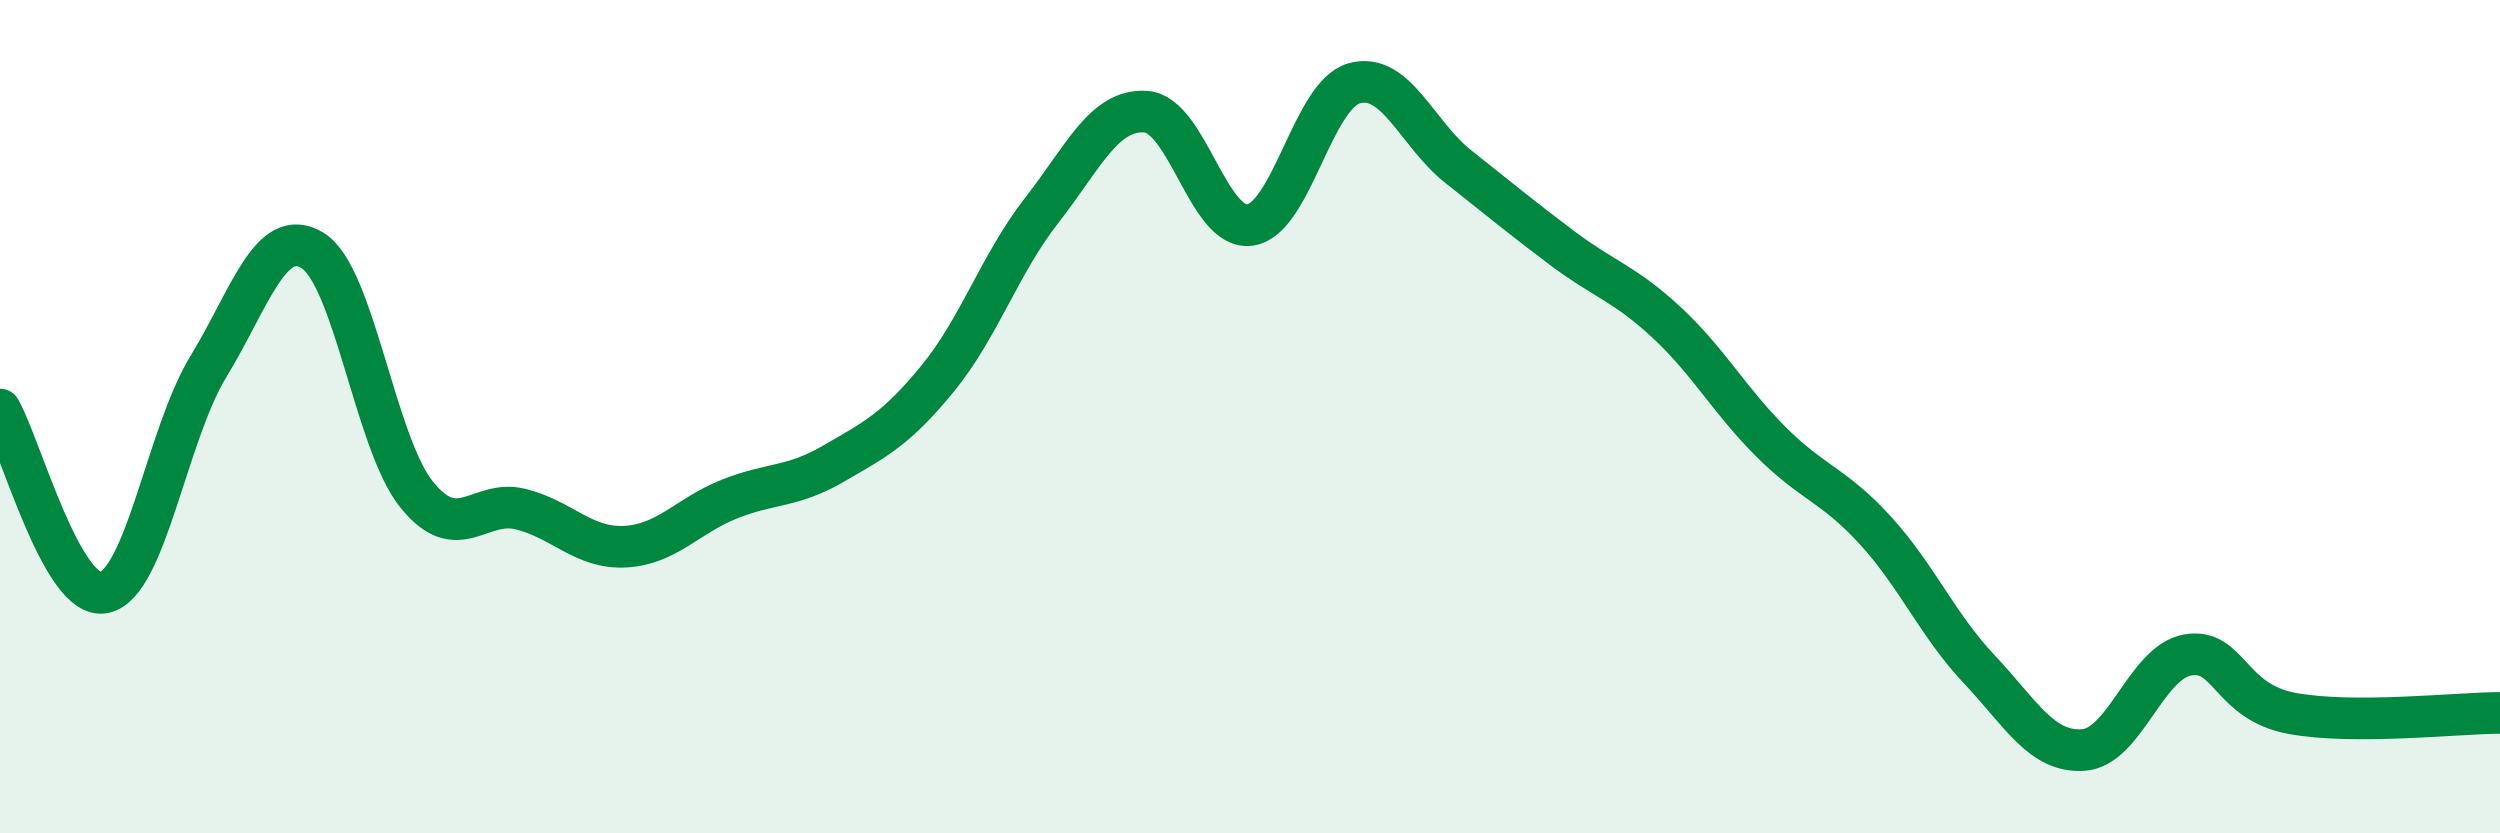
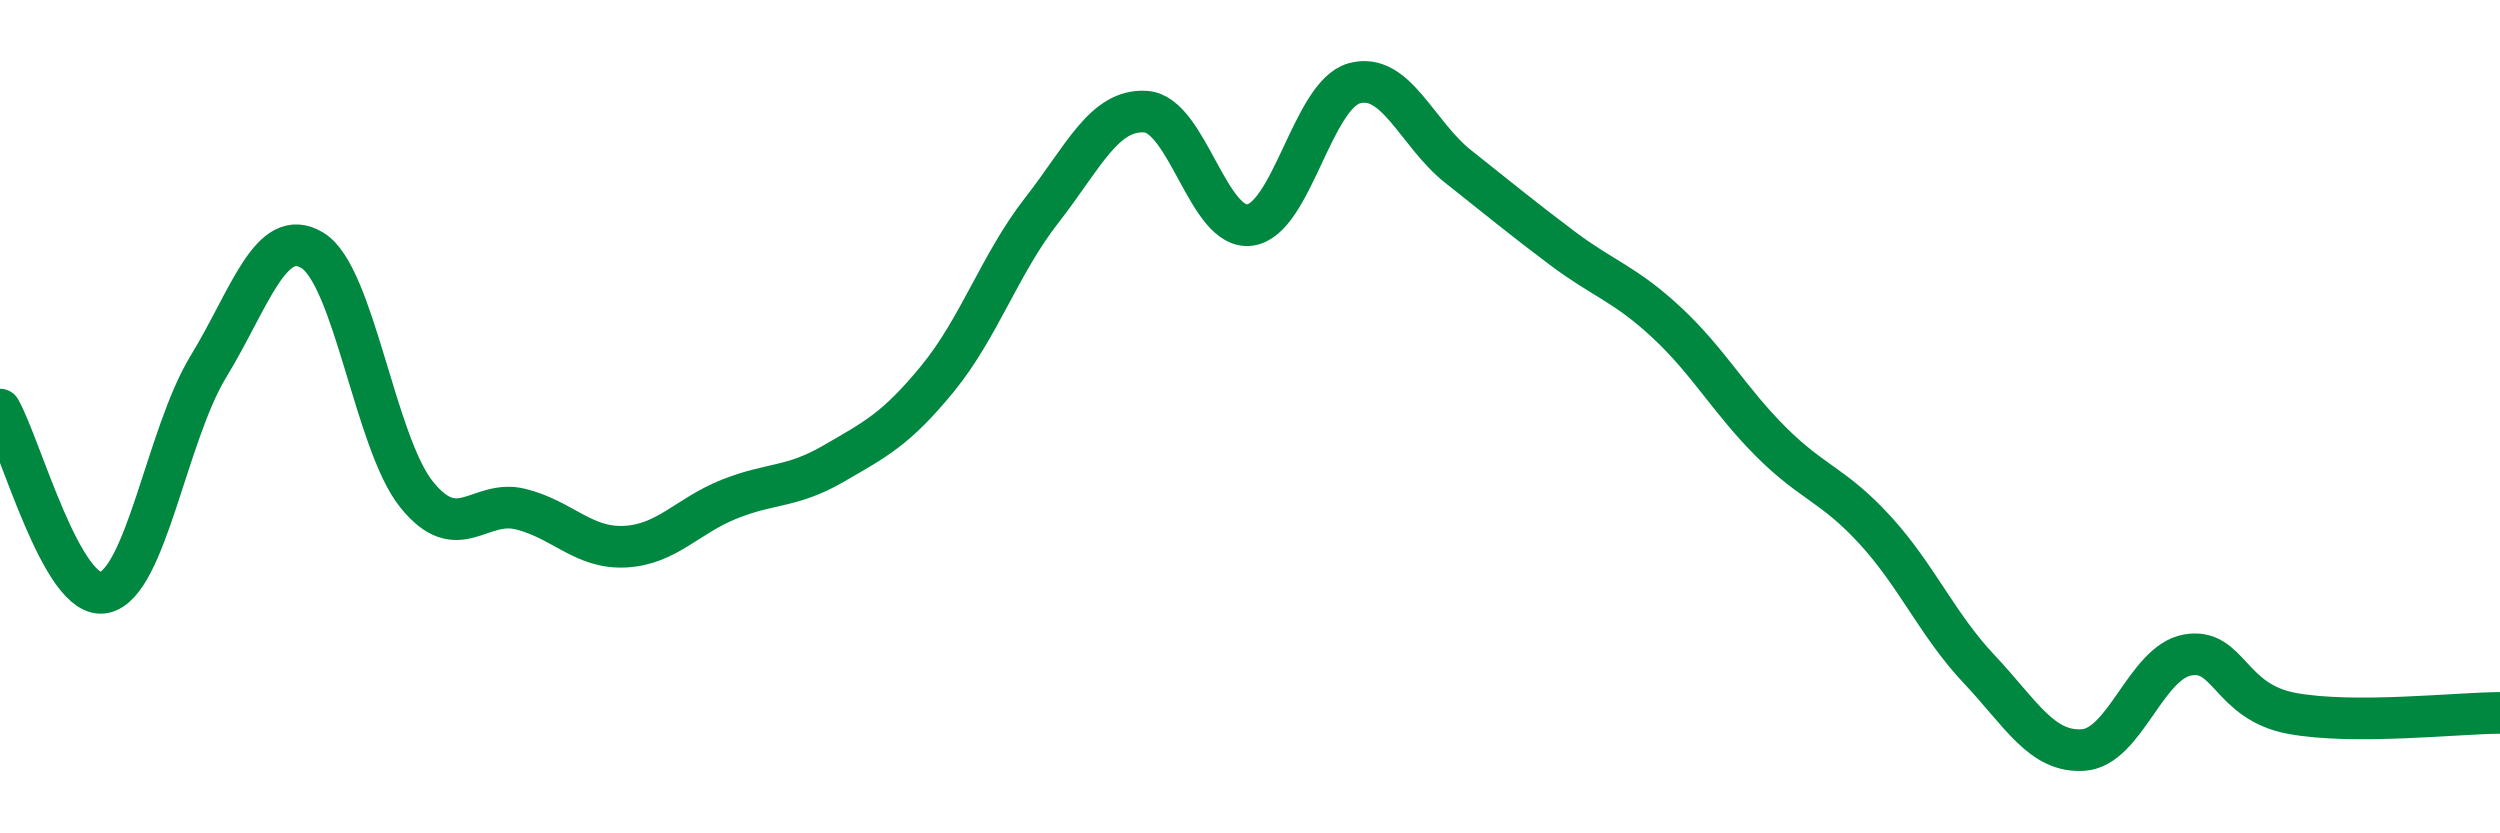
<svg xmlns="http://www.w3.org/2000/svg" width="60" height="20" viewBox="0 0 60 20">
-   <path d="M 0,9.83 C 0.5,10.71 1.5,14.43 2.5,14.22 C 3.5,14.01 4,10.44 5,8.8 C 6,7.16 6.5,5.4 7.5,6.01 C 8.5,6.62 9,10.63 10,11.87 C 11,13.11 11.5,11.97 12.5,12.22 C 13.5,12.47 14,13.17 15,13.12 C 16,13.07 16.5,12.38 17.5,11.98 C 18.5,11.58 19,11.71 20,11.13 C 21,10.55 21.5,10.31 22.5,9.09 C 23.5,7.87 24,6.33 25,5.05 C 26,3.77 26.5,2.61 27.5,2.68 C 28.5,2.75 29,5.54 30,5.4 C 31,5.26 31.5,2.28 32.5,2 C 33.5,1.72 34,3.21 35,4 C 36,4.79 36.5,5.21 37.5,5.96 C 38.5,6.71 39,6.81 40,7.74 C 41,8.67 41.5,9.6 42.5,10.6 C 43.5,11.6 44,11.63 45,12.72 C 46,13.81 46.5,15 47.5,16.06 C 48.5,17.12 49,18.07 50,18 C 51,17.93 51.5,15.9 52.5,15.72 C 53.5,15.54 53.5,16.84 55,17.12 C 56.5,17.4 59,17.11 60,17.11L60 20L0 20Z" fill="#008740" opacity="0.1" stroke-linecap="round" stroke-linejoin="round" />
  <path d="M 0,9.83 C 0.5,10.71 1.5,14.43 2.5,14.22 C 3.5,14.01 4,10.44 5,8.8 C 6,7.16 6.5,5.4 7.5,6.01 C 8.5,6.62 9,10.63 10,11.87 C 11,13.11 11.5,11.97 12.5,12.22 C 13.5,12.47 14,13.17 15,13.12 C 16,13.07 16.5,12.38 17.5,11.98 C 18.5,11.58 19,11.71 20,11.13 C 21,10.55 21.5,10.31 22.5,9.09 C 23.5,7.87 24,6.33 25,5.05 C 26,3.77 26.5,2.61 27.5,2.68 C 28.5,2.75 29,5.54 30,5.4 C 31,5.26 31.5,2.28 32.5,2 C 33.5,1.72 34,3.21 35,4 C 36,4.79 36.5,5.21 37.5,5.96 C 38.5,6.71 39,6.81 40,7.74 C 41,8.67 41.5,9.6 42.5,10.6 C 43.5,11.6 44,11.63 45,12.72 C 46,13.81 46.5,15 47.5,16.06 C 48.5,17.12 49,18.07 50,18 C 51,17.93 51.5,15.9 52.5,15.72 C 53.5,15.54 53.5,16.84 55,17.12 C 56.5,17.4 59,17.11 60,17.11" stroke="#008740" stroke-width="1" fill="none" stroke-linecap="round" stroke-linejoin="round" />
</svg>